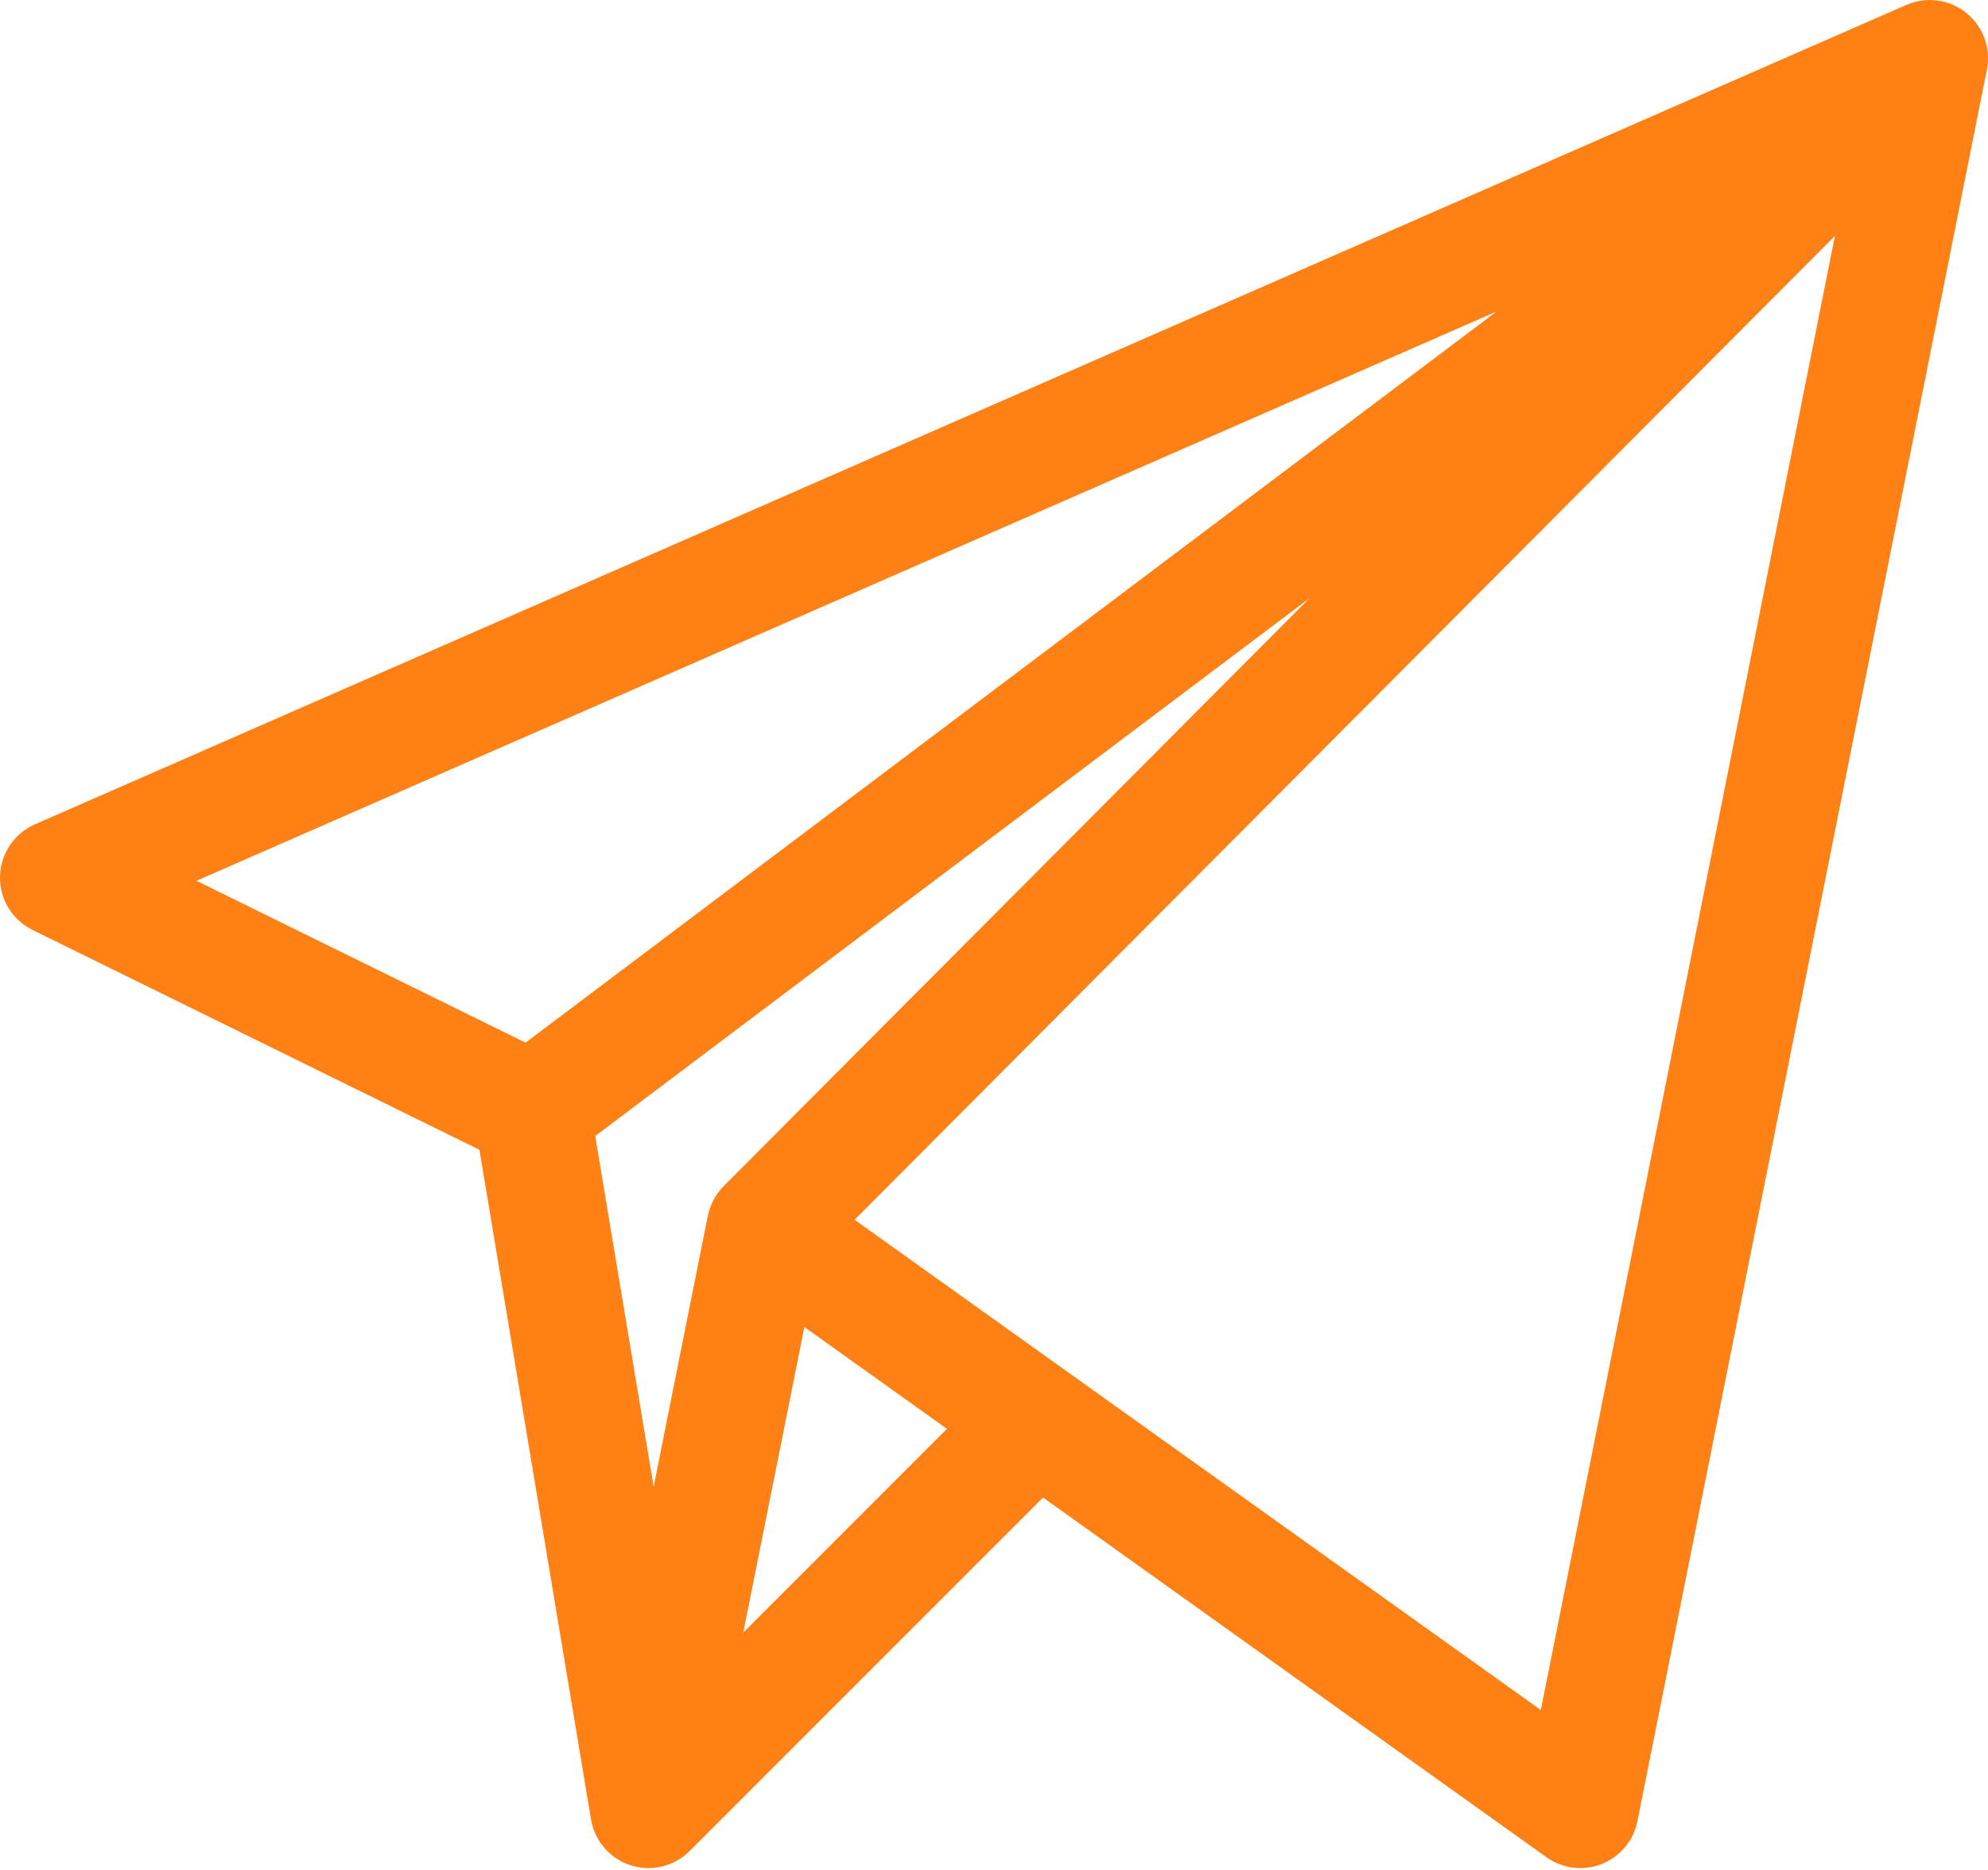
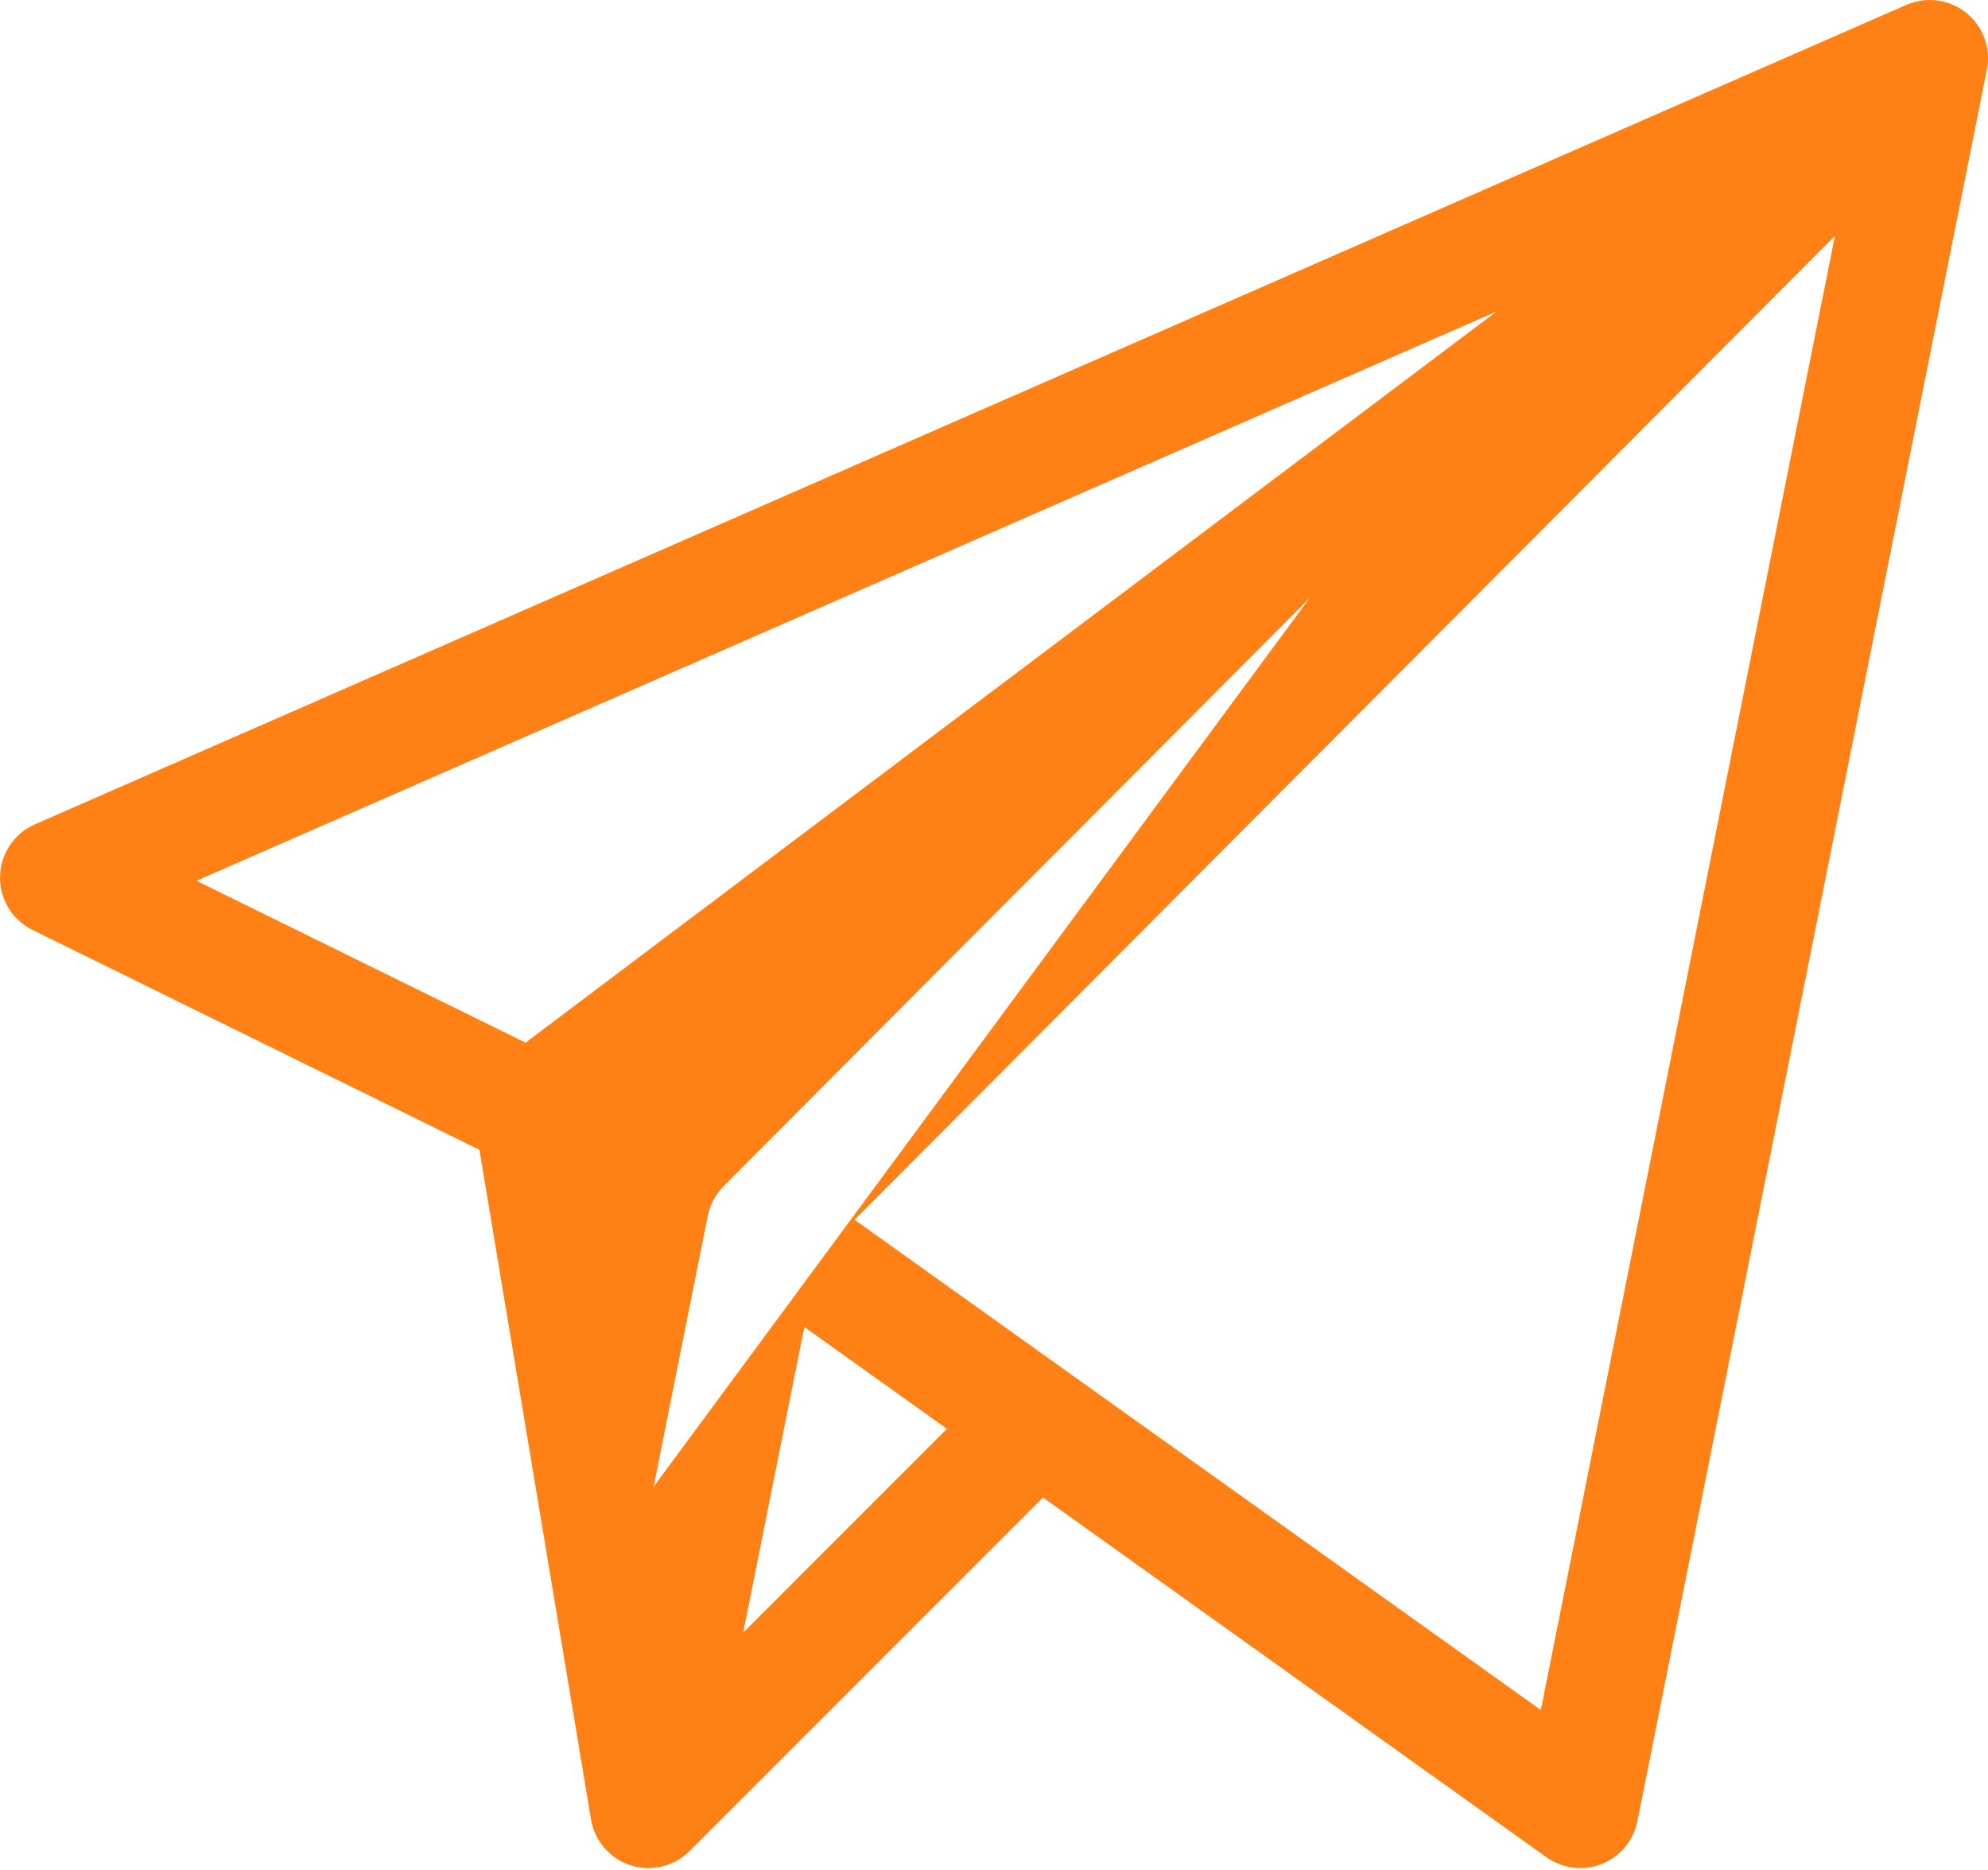
<svg xmlns="http://www.w3.org/2000/svg" viewBox="0 0 855 804" width="855" height="804">
  <style>
		tspan { white-space:pre }
		.shp0 { fill: #ff8115 } 
	</style>
  <g id="Layer_x0020_1">
    <g id="_1228423352">
-       <path id="Layer" fill-rule="evenodd" class="shp0" d="M854.52 29.94L704.22 783.08C702.55 791.41 696.78 798.34 688.88 801.46C681 804.58 672.05 803.5 665.1 798.56L448.58 643.89L296.85 795.62C291.34 801.29 283.37 804.12 275.36 802.96C264.2 801.38 255.64 792.61 254.08 781.71L206.19 494.38L14 399.86C5.25 395.56 -0.21 386.57 0.01 376.84C0.22 367.08 6.08 358.35 15 354.44L819.9 2.09C829.57 -2.13 841.24 0.09 848.64 8.37C854.08 14.48 856 22.48 854.52 29.94ZM643.62 133.95L84.5 378.71L226.03 448.31L643.62 133.95ZM311.24 509.99L563.2 257.19L255.99 488.45L281.12 639.25L304.41 522.77C305.35 518.14 307.7 513.53 311.24 509.99ZM407.25 614.36L345.94 570.58L319.66 701.95L407.25 614.36ZM789.16 101.45L367.55 524.46L662.68 735.25L789.16 101.45Z" />
+       <path id="Layer" fill-rule="evenodd" class="shp0" d="M854.52 29.94L704.22 783.08C702.55 791.41 696.78 798.34 688.88 801.46C681 804.58 672.05 803.5 665.1 798.56L448.58 643.89L296.85 795.62C291.34 801.29 283.37 804.12 275.36 802.96C264.2 801.38 255.64 792.61 254.08 781.71L206.19 494.38L14 399.86C5.25 395.56 -0.21 386.57 0.01 376.84C0.22 367.08 6.08 358.35 15 354.44L819.9 2.09C829.57 -2.13 841.24 0.09 848.64 8.37C854.08 14.48 856 22.48 854.52 29.94ZM643.62 133.95L84.5 378.71L226.03 448.31L643.62 133.95ZM311.24 509.99L563.2 257.19L281.12 639.25L304.41 522.77C305.35 518.14 307.7 513.53 311.24 509.99ZM407.25 614.36L345.94 570.58L319.66 701.95L407.25 614.36ZM789.16 101.45L367.55 524.46L662.68 735.25L789.16 101.45Z" />
    </g>
  </g>
</svg>